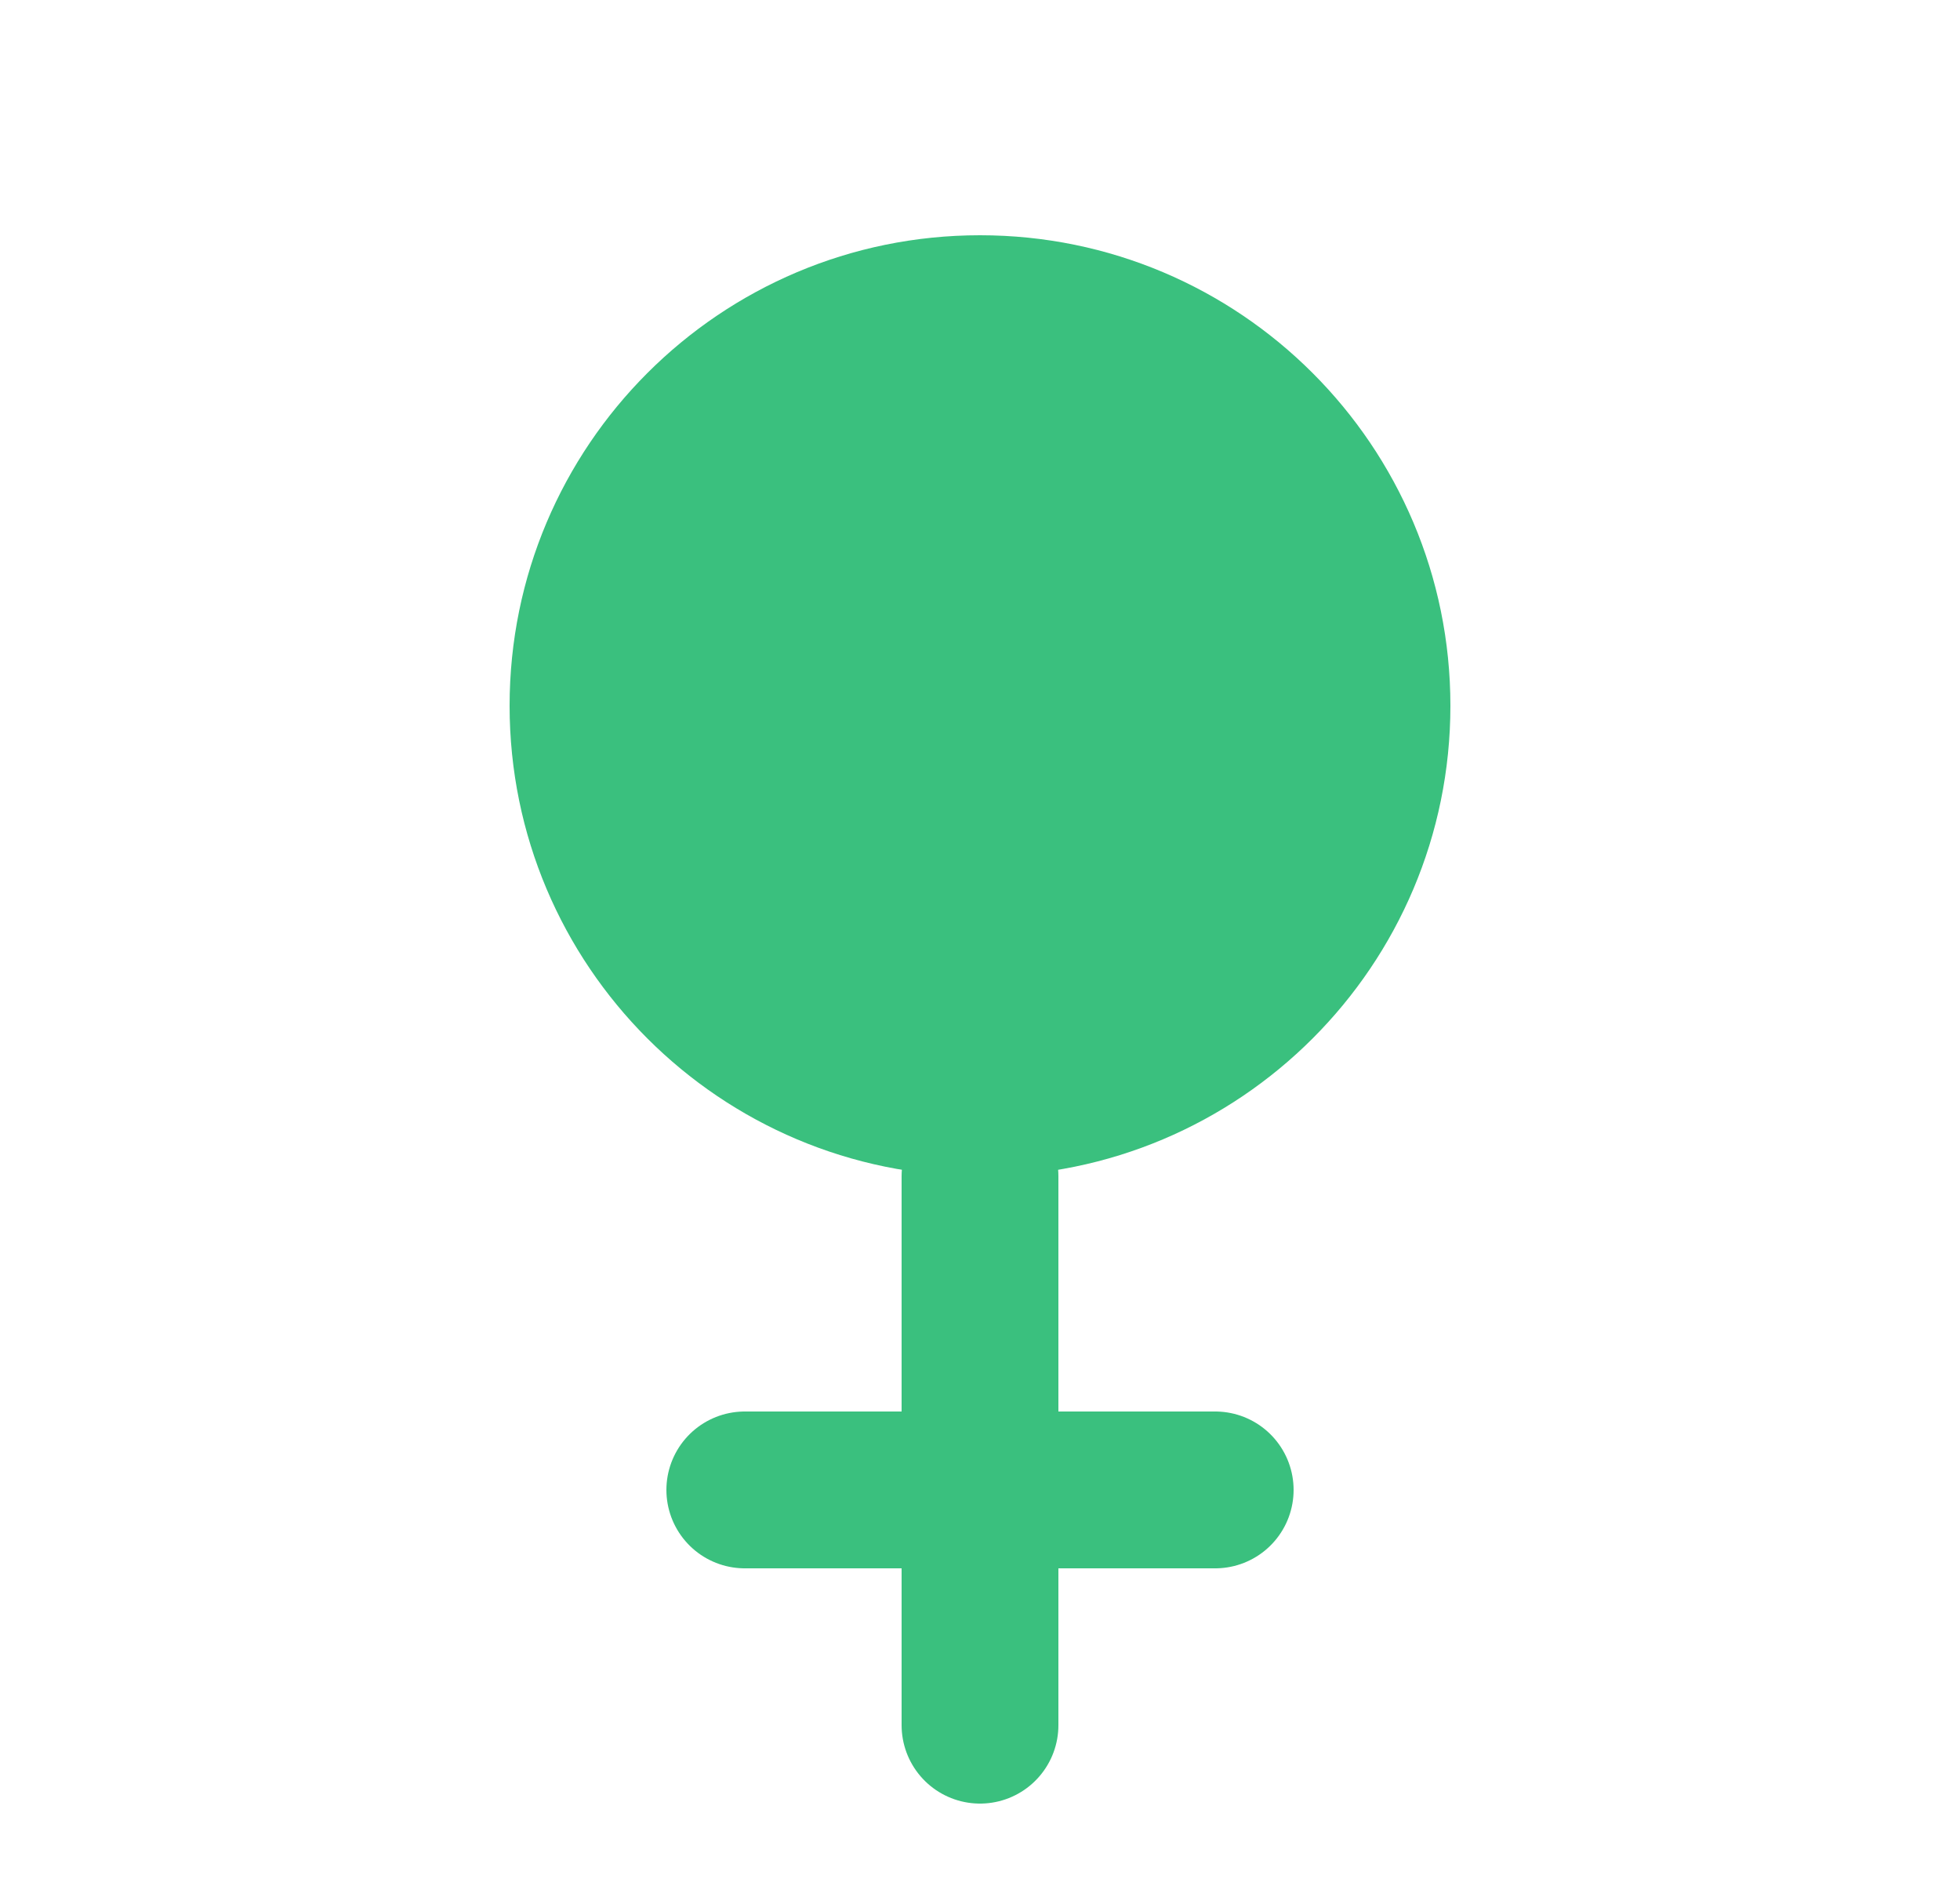
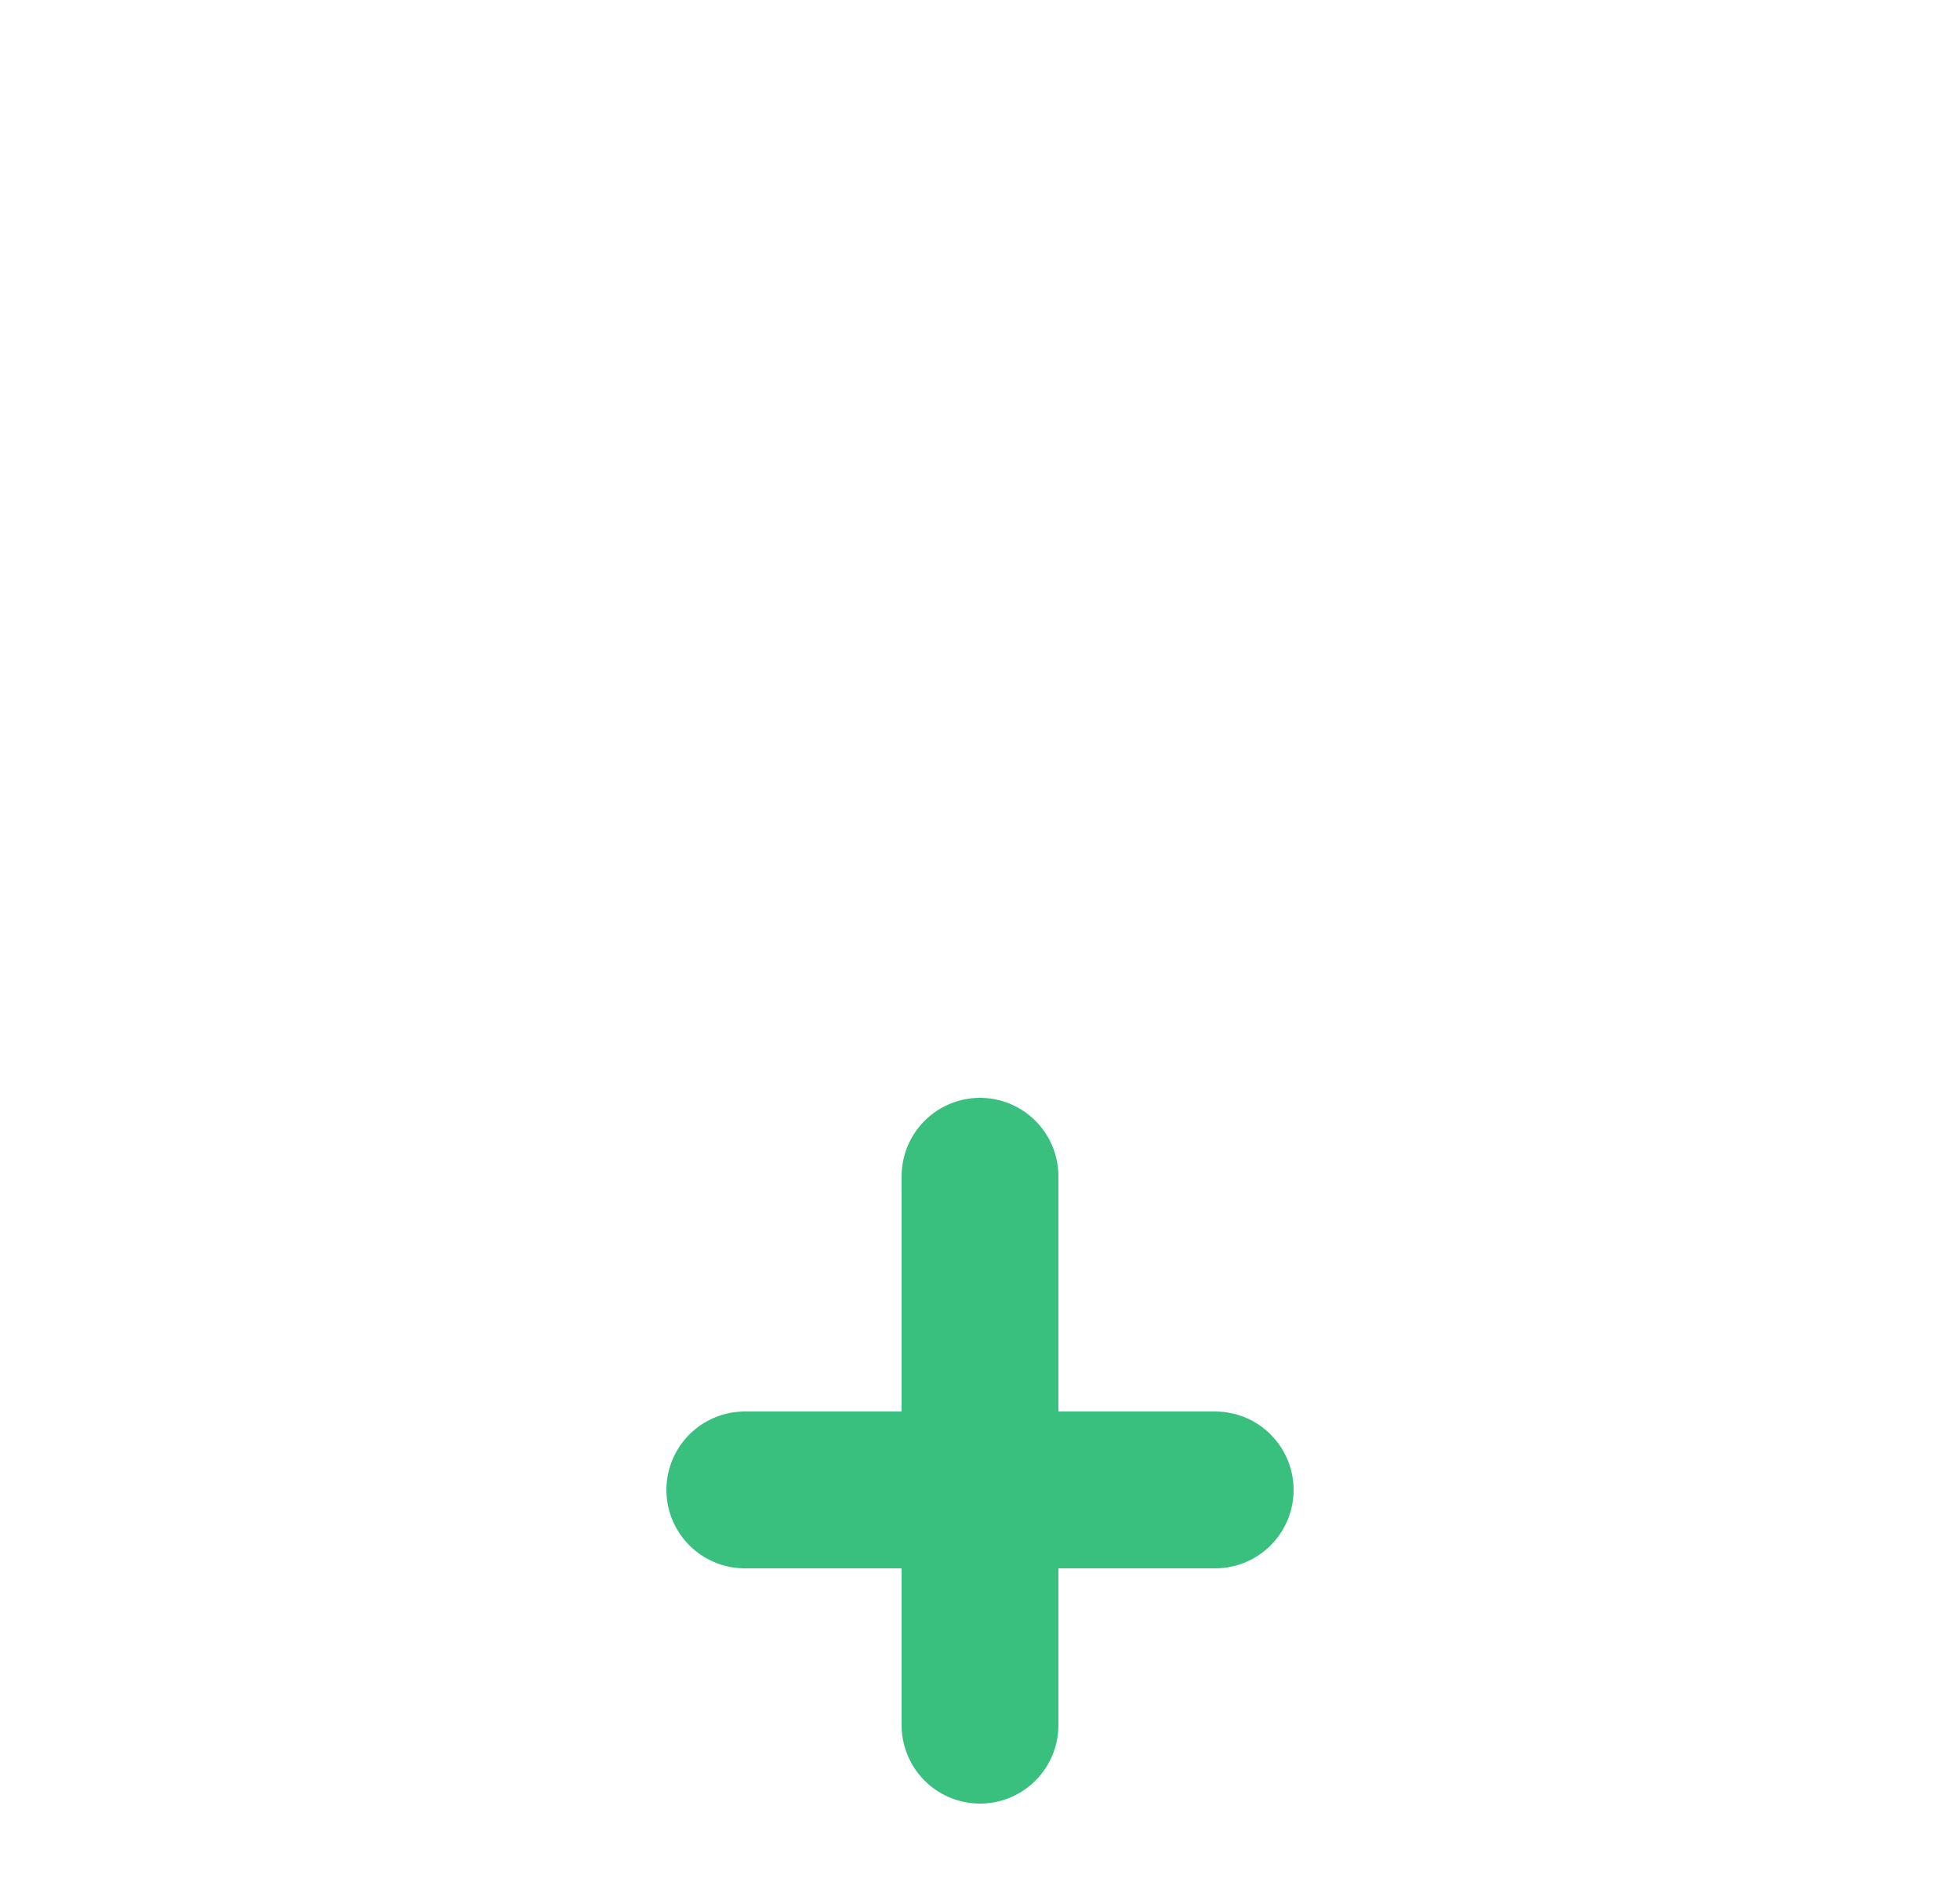
<svg xmlns="http://www.w3.org/2000/svg" width="25" height="24" viewBox="0 0 25 24" fill="none">
  <path d="M12.5 15V22" stroke="#3AC07E" stroke-width="2" stroke-linecap="round" stroke-linejoin="round" />
  <path d="M9.5 19H15.5" stroke="#3AC07E" stroke-width="2" stroke-linecap="round" stroke-linejoin="round" />
-   <path d="M12.5 15C15.814 15 18.5 12.314 18.5 9C18.5 5.686 15.814 3 12.5 3C9.186 3 6.5 5.686 6.5 9C6.5 12.314 9.186 15 12.5 15Z" fill="#3AC07E" />
</svg>